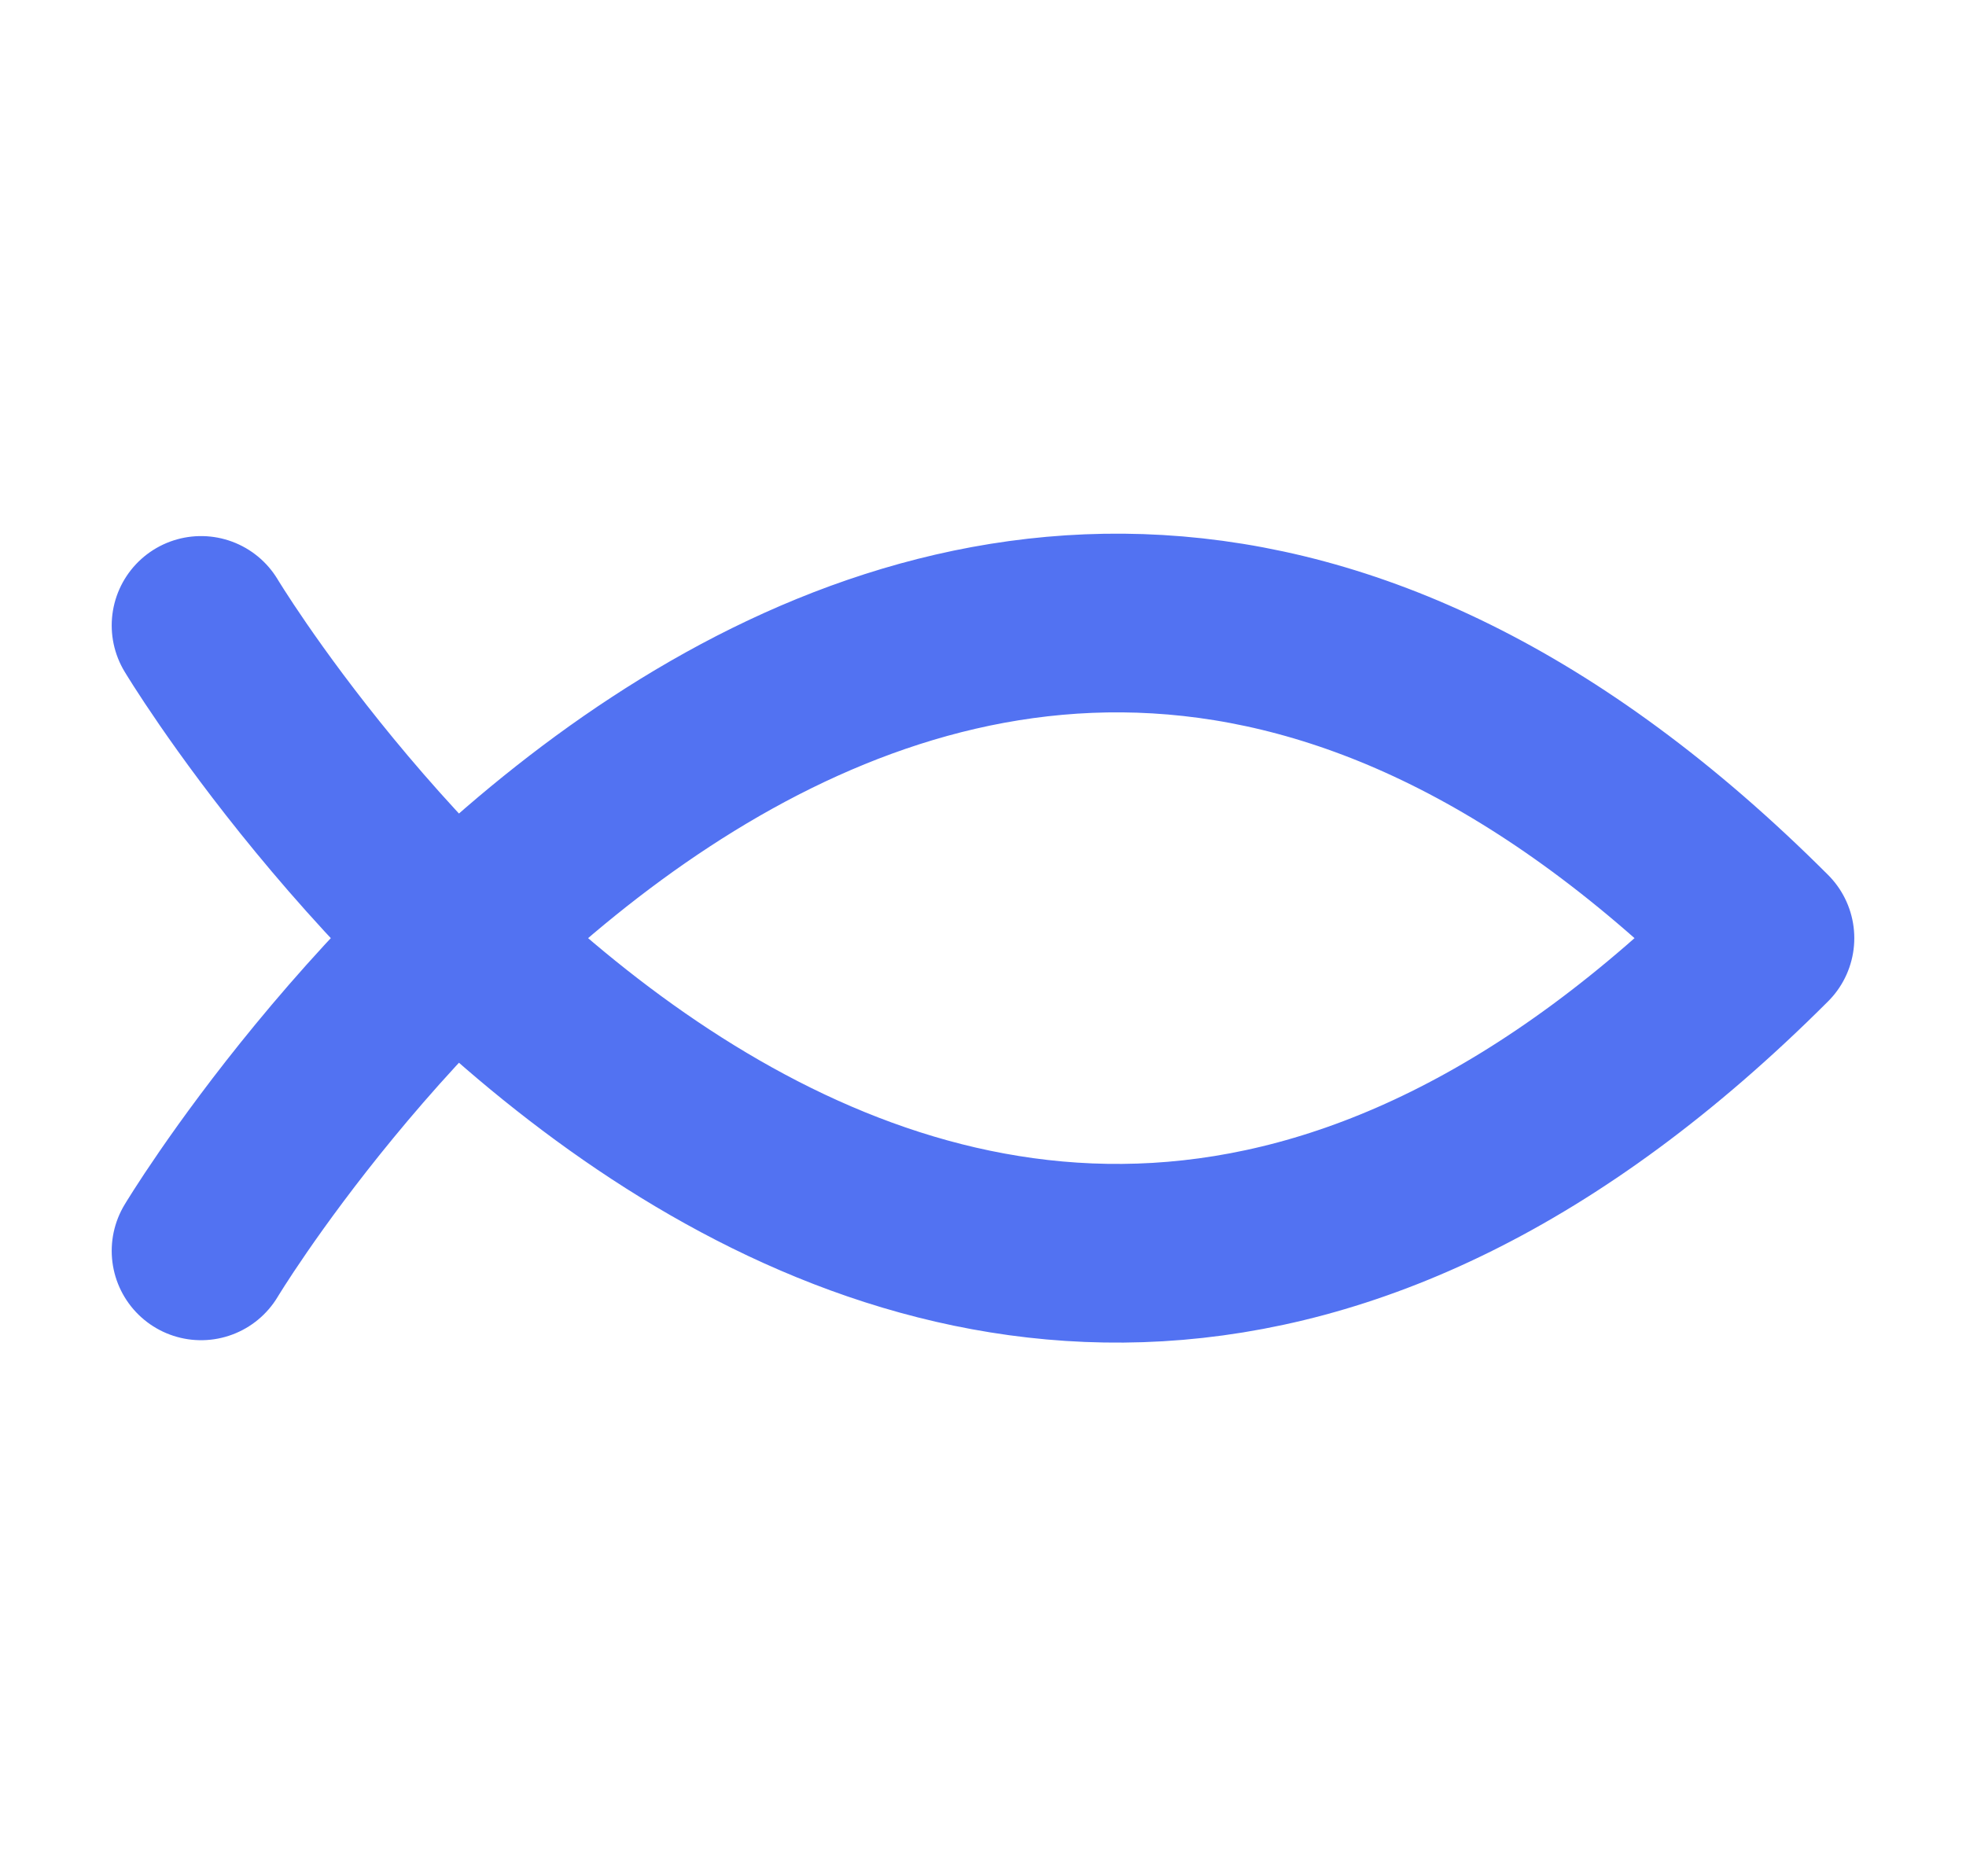
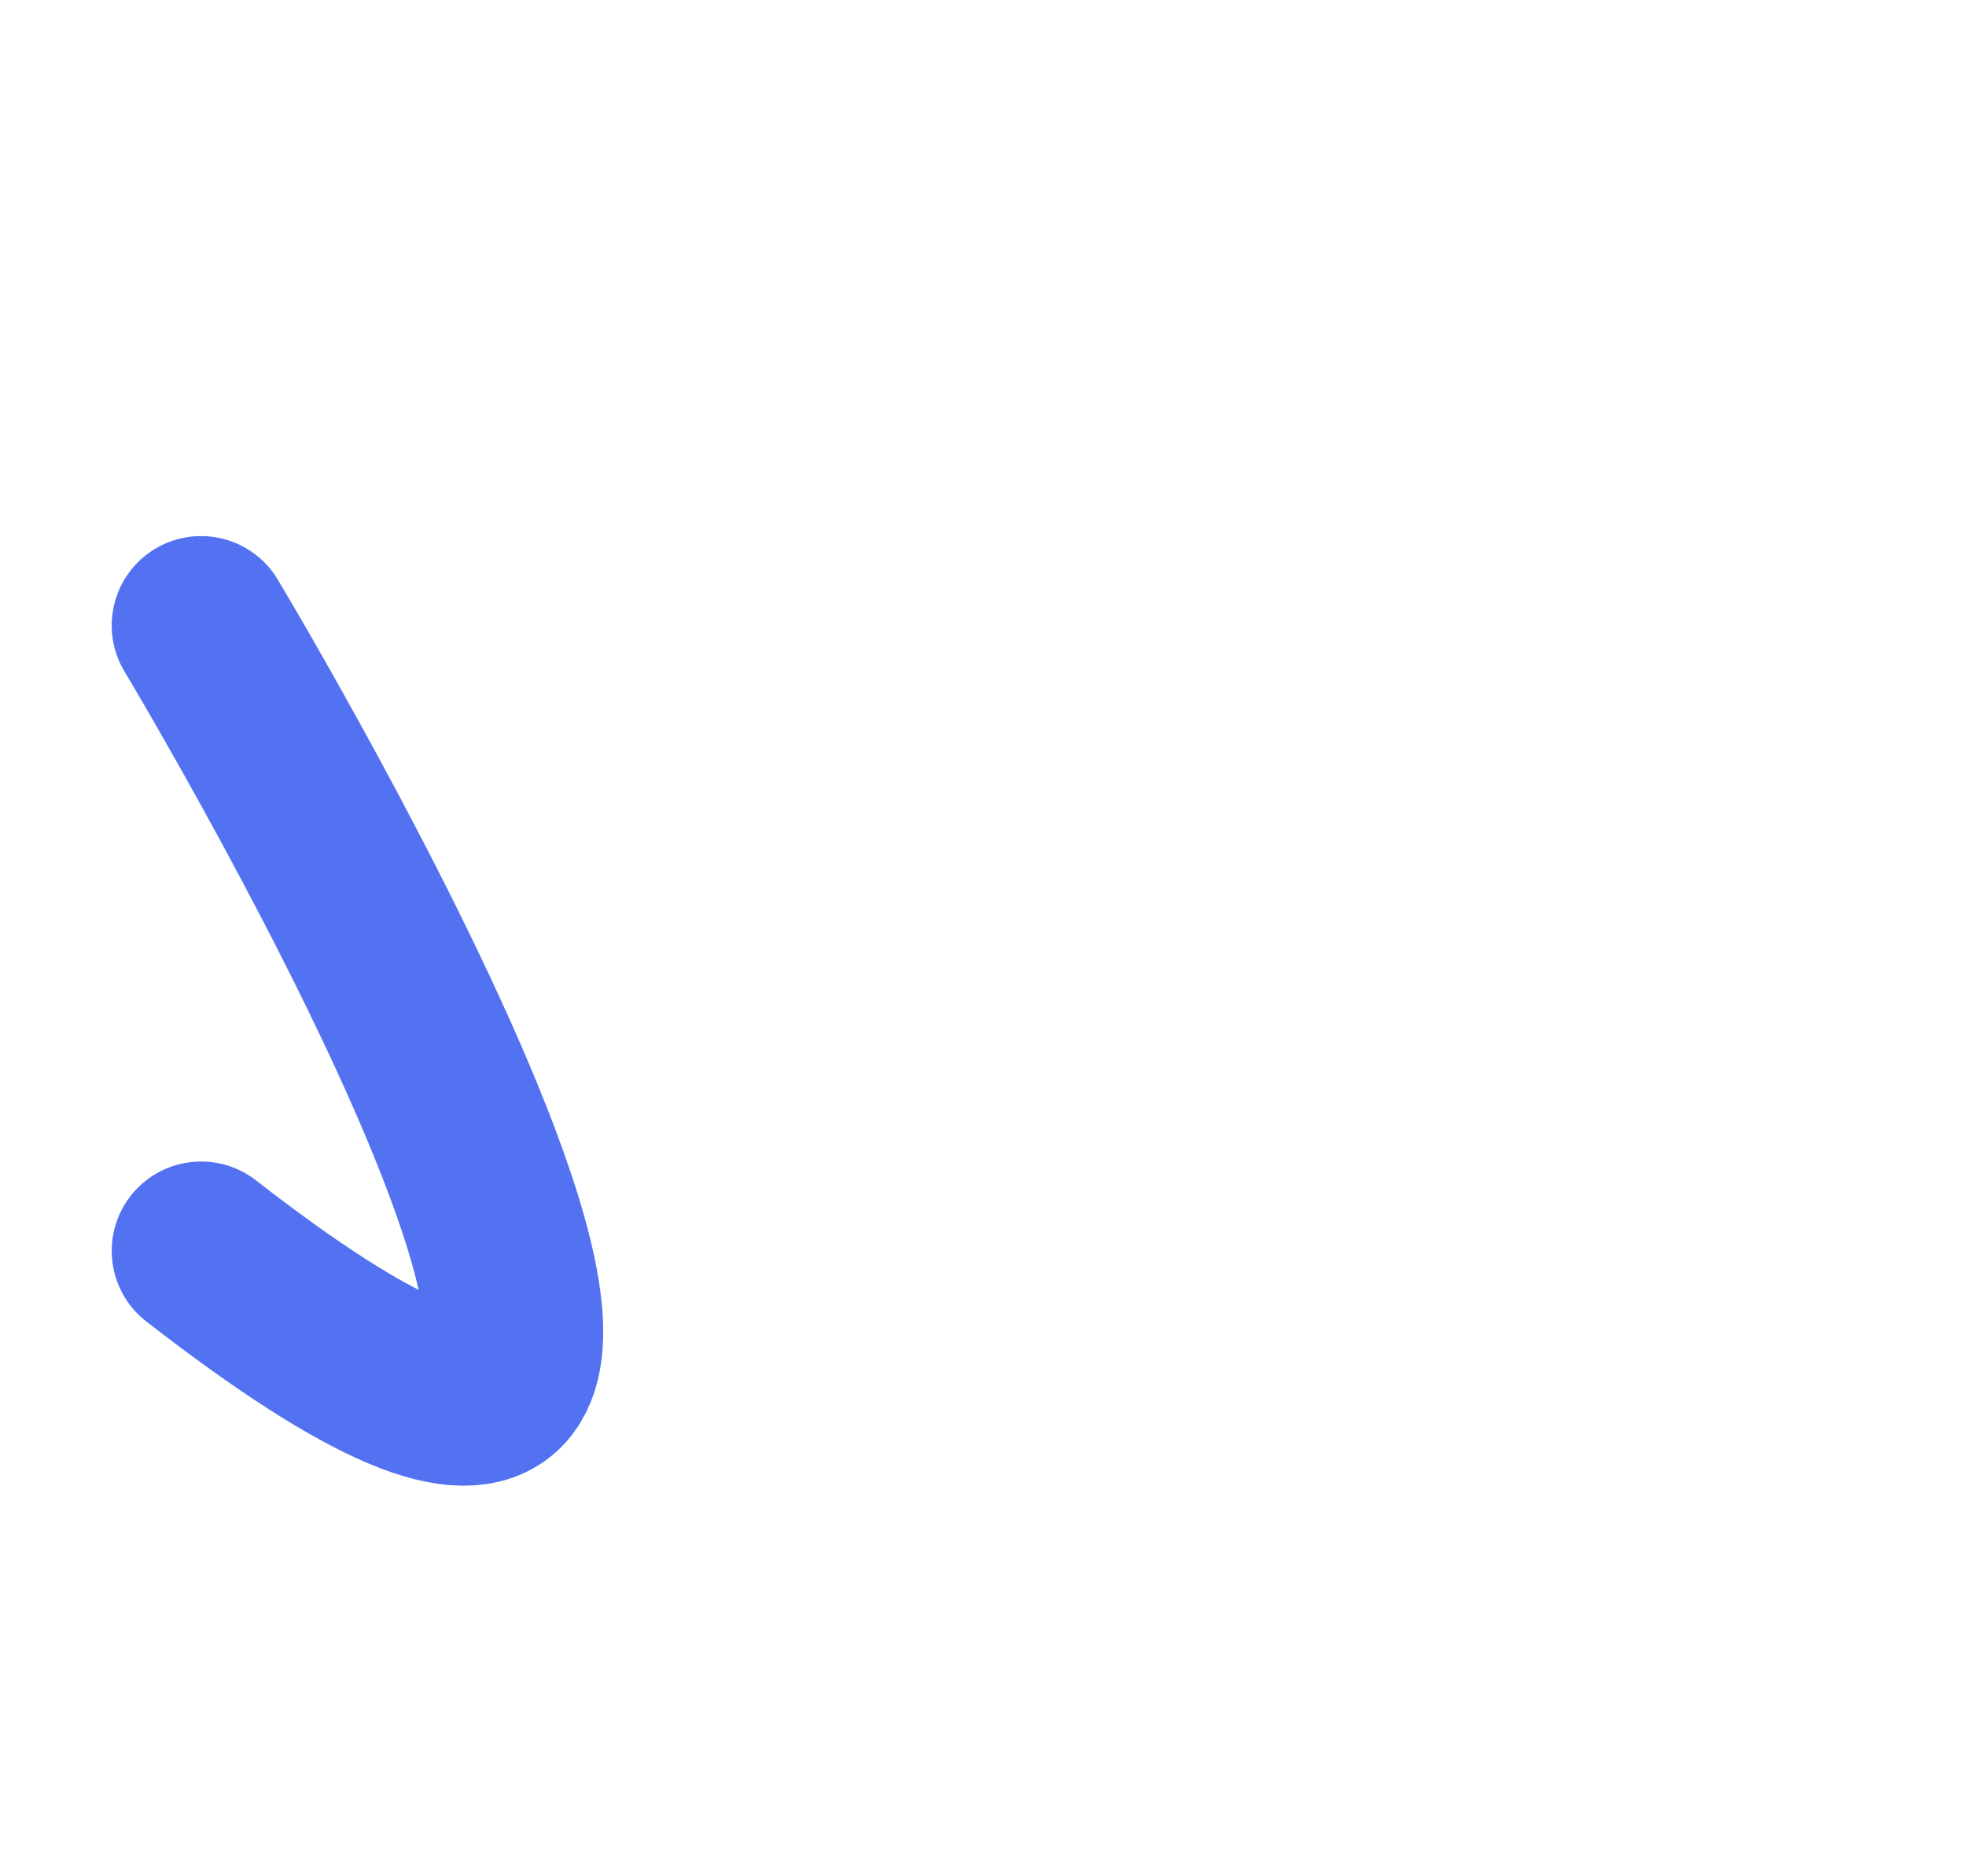
<svg xmlns="http://www.w3.org/2000/svg" width="22" height="21" viewBox="0 0 22 21" fill="none">
-   <path d="M2.25 14C2.25 14 10.125 0.875 19.75 10.5C10.125 20.125 2.25 7 2.25 7" stroke="#5272F2" stroke-width="2" stroke-linecap="round" stroke-linejoin="round" />
+   <path d="M2.25 14C10.125 20.125 2.25 7 2.25 7" stroke="#5272F2" stroke-width="2" stroke-linecap="round" stroke-linejoin="round" />
</svg>